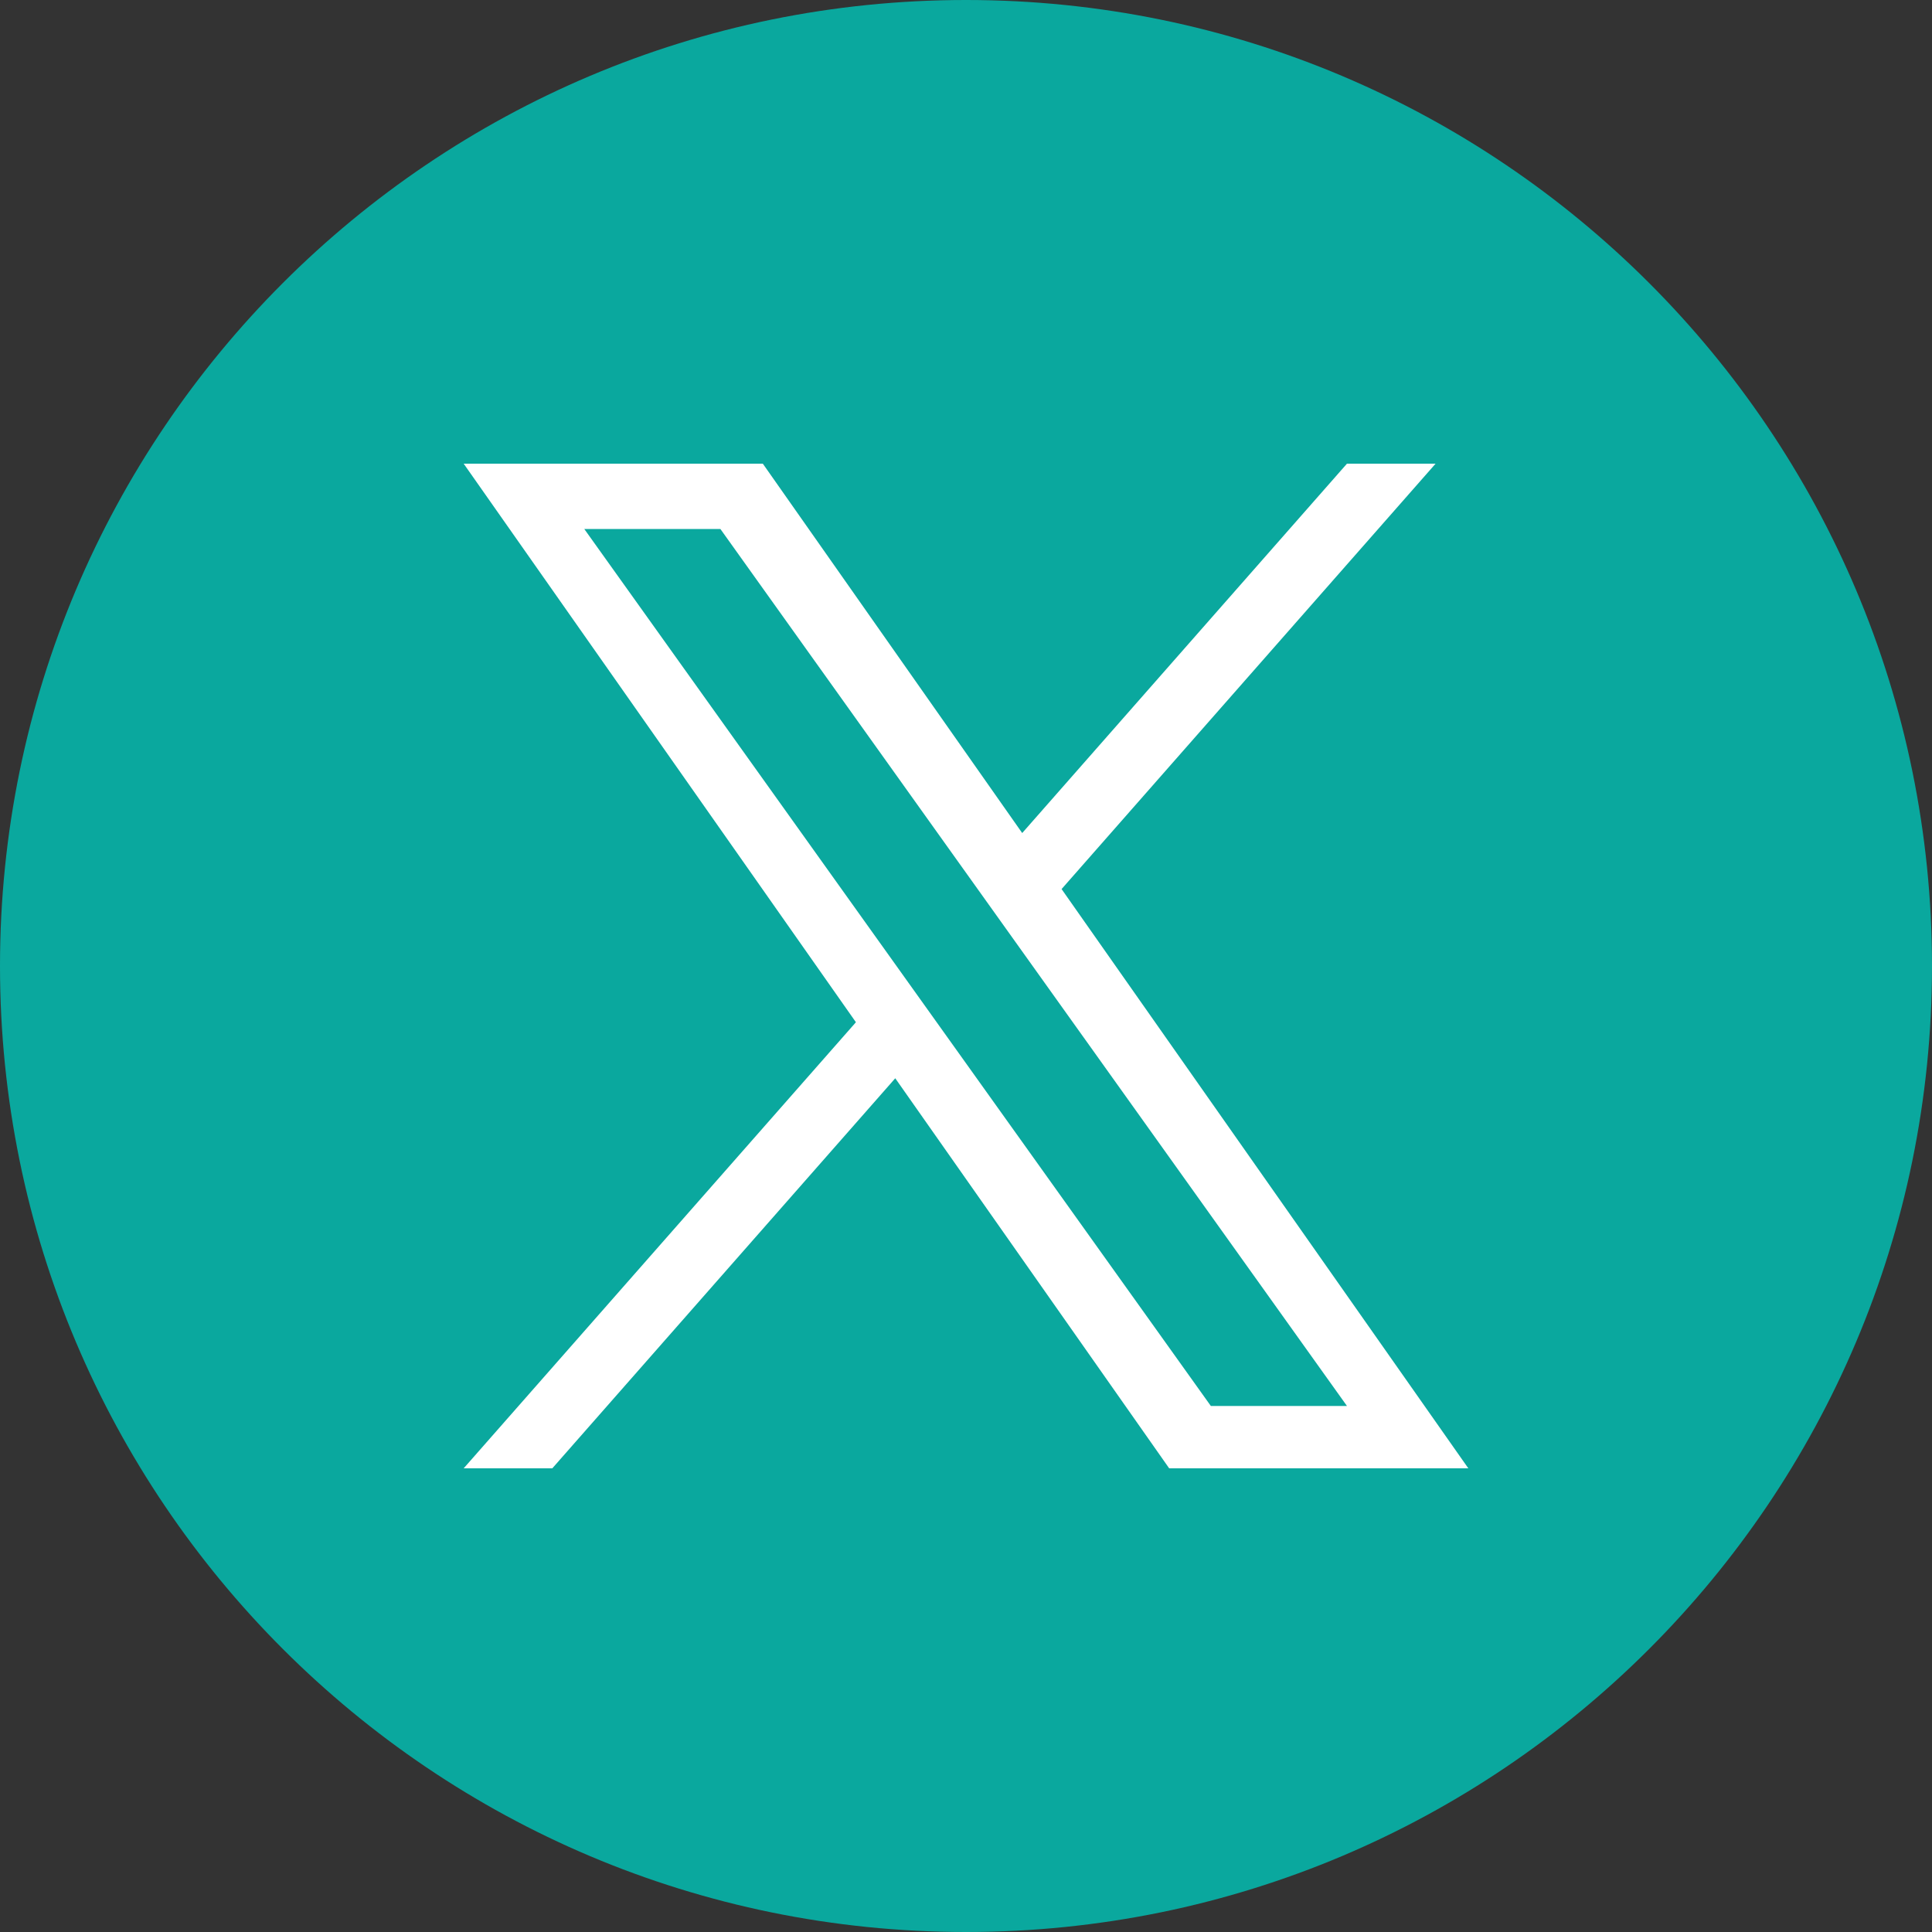
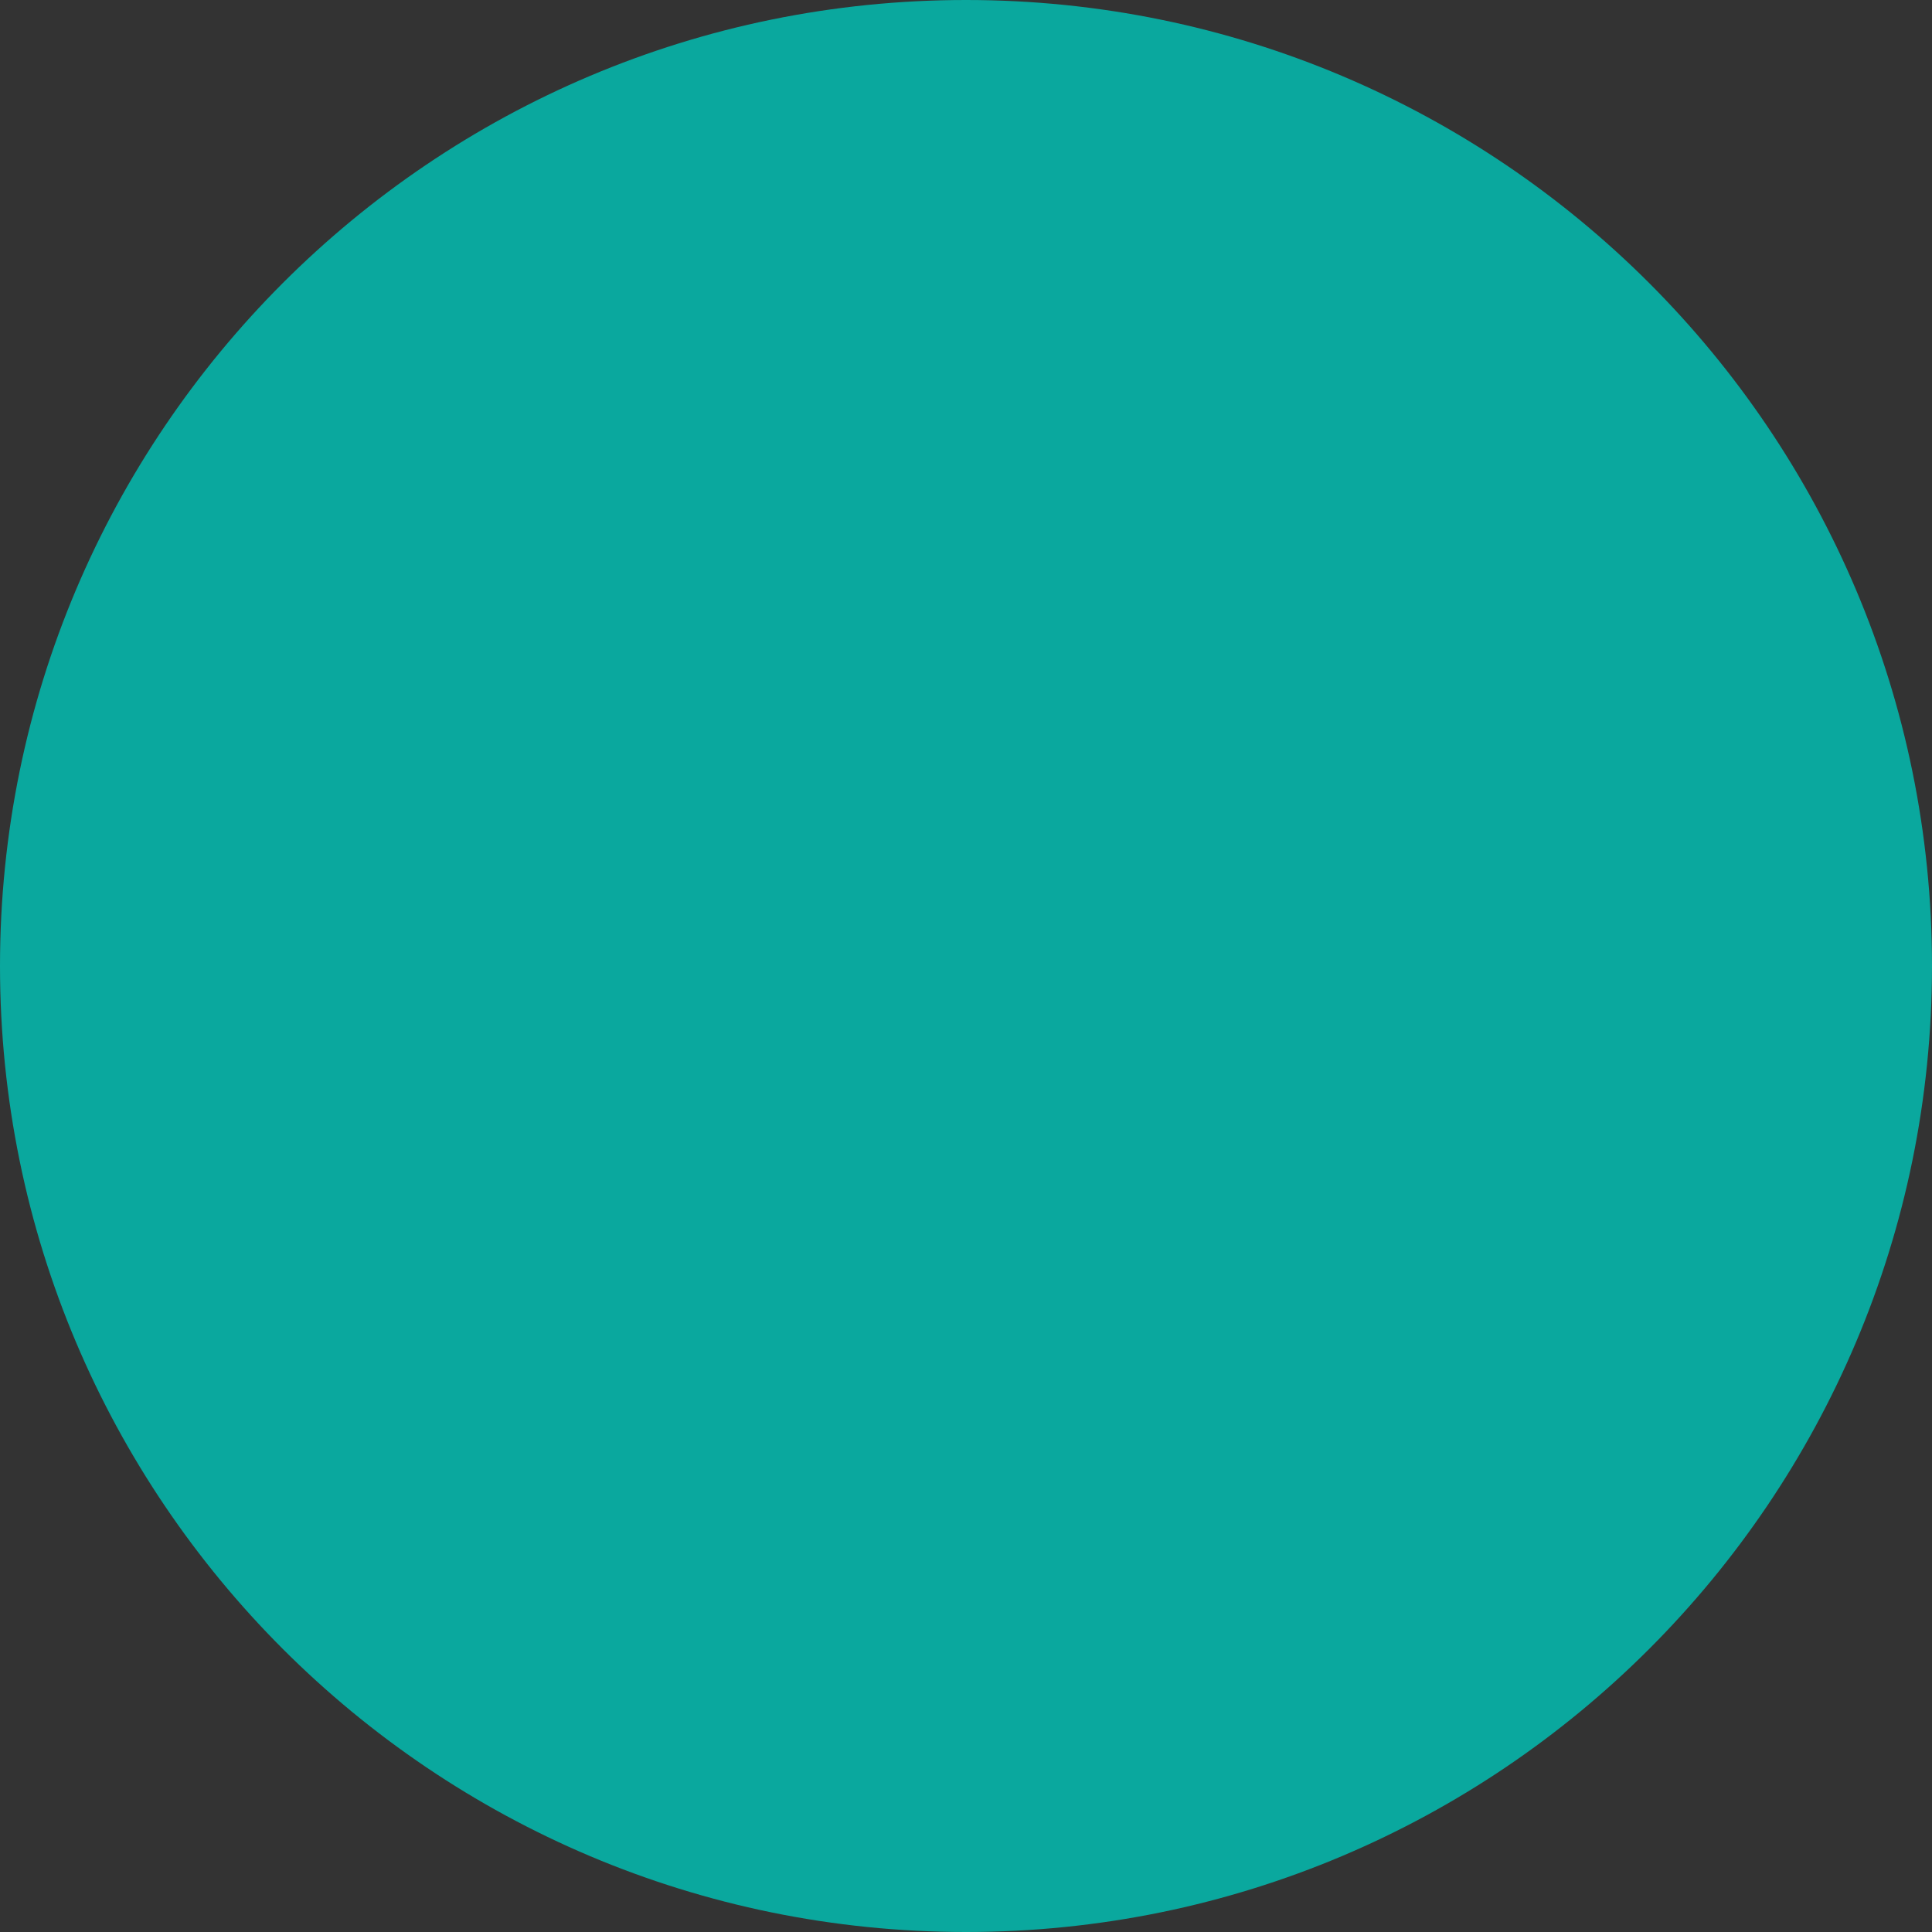
<svg xmlns="http://www.w3.org/2000/svg" width="55" height="55" viewBox="0 0 55 55" fill="none">
  <rect x="0" y="0" width="55" height="55" fill="#333333" stroke="none" />
  <g clip-path="url(#clip0_175_140)">
    <path d="M55 27.5C55 12.312 42.688 0 27.5 0C12.312 0 0 12.312 0 27.5C0 42.688 12.312 55 27.5 55C42.688 55 55 42.688 55 27.5Z" fill="#0AA89E" />
-     <path d="M30.221 25.31L40.868 13.2H38.345L29.1 23.715L21.716 13.2H13.2L24.366 29.101L13.2 41.8H15.723L25.486 30.696L33.284 41.8H41.8L30.221 25.31H30.221ZM26.765 29.241L25.634 27.658L16.633 15.059H20.508L27.772 25.226L28.904 26.81L38.346 40.026H34.471L26.765 29.241V29.241Z" fill="white" />
  </g>
  <defs>
    <clipPath id="clip0_175_140">
      <rect width="55" height="55" fill="white" />
    </clipPath>
  </defs>
</svg>